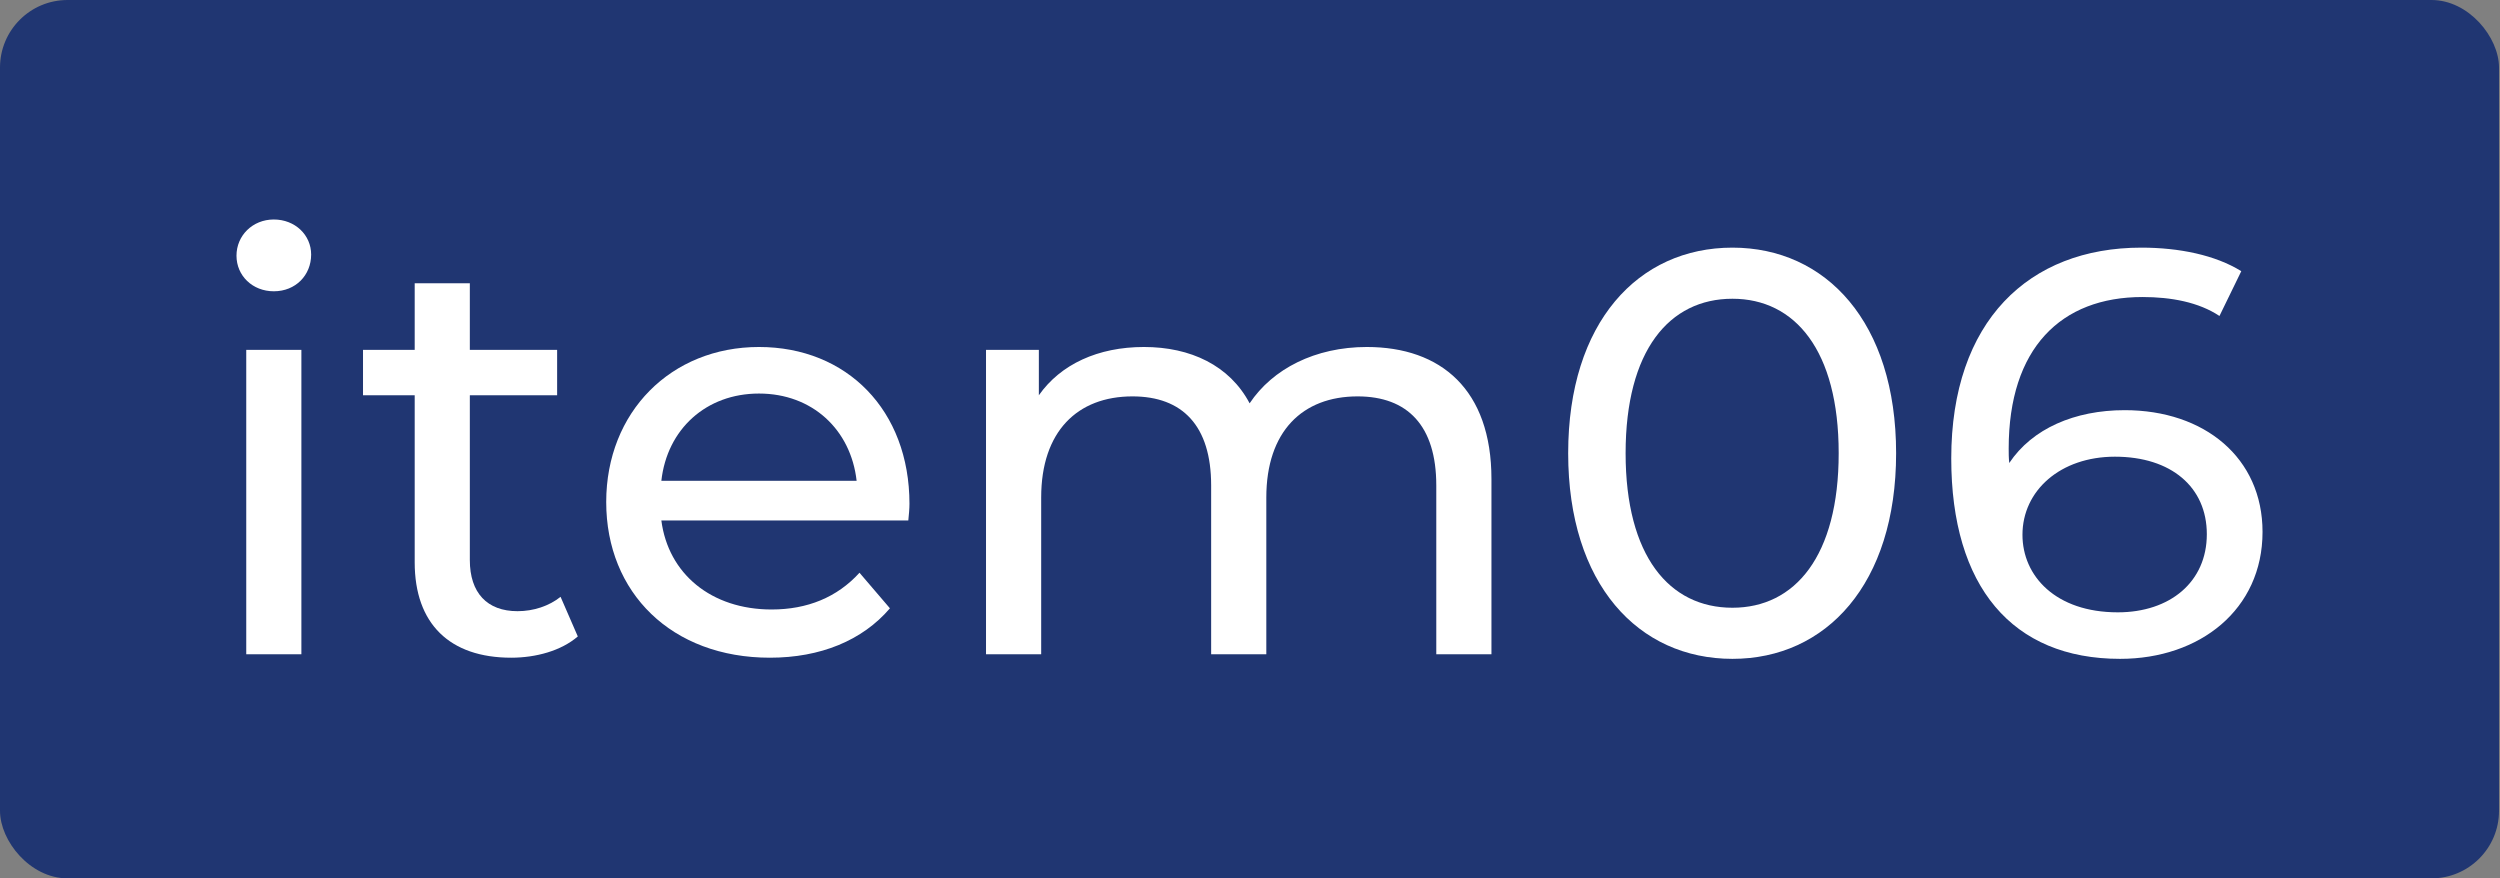
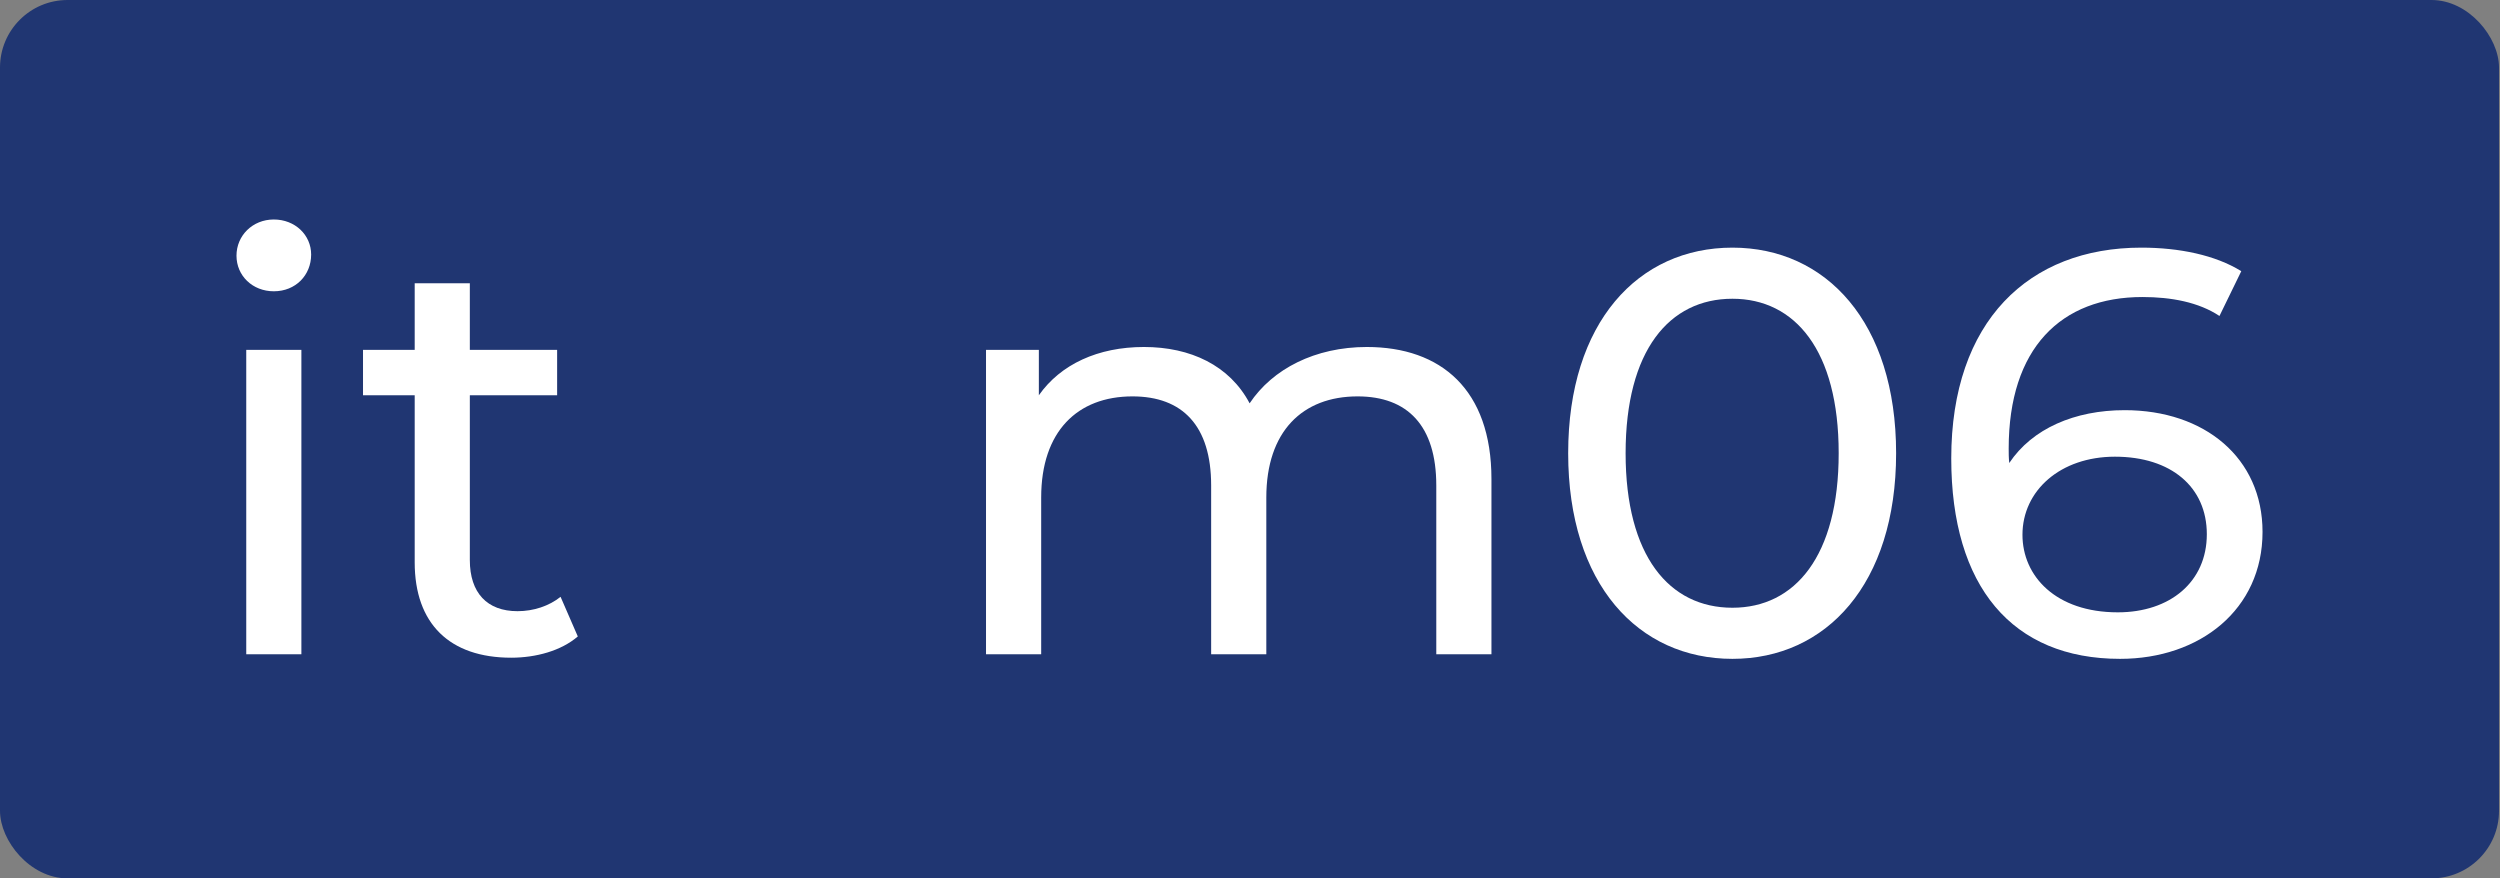
<svg xmlns="http://www.w3.org/2000/svg" width="74" height="26" viewBox="0 0 74 26" fill="none">
  <rect x="0" y="0" width="74" height="26" fill="#808080" stroke="none" />
  <rect width="73.971" height="26" rx="2" fill="#203672" />
  <path d="M62.891 12.141C65.254 12.141 66.971 13.552 66.971 15.745C66.971 18.04 65.118 19.502 62.755 19.502C59.559 19.502 57.757 17.36 57.757 13.569C57.757 9.506 60.052 7.33 63.384 7.33C64.506 7.33 65.577 7.551 66.342 8.027L65.696 9.353C65.084 8.945 64.268 8.792 63.418 8.792C61.004 8.792 59.457 10.305 59.457 13.28C59.457 13.416 59.457 13.552 59.474 13.705C60.154 12.685 61.412 12.141 62.891 12.141ZM62.687 18.125C64.234 18.125 65.322 17.224 65.322 15.813C65.322 14.419 64.268 13.518 62.602 13.518C60.987 13.518 59.865 14.521 59.865 15.83C59.865 17.054 60.851 18.125 62.687 18.125Z" fill="white" />
  <path d="M51.28 19.502C48.492 19.502 46.418 17.292 46.418 13.416C46.418 9.54 48.492 7.33 51.28 7.33C54.051 7.33 56.125 9.54 56.125 13.416C56.125 17.292 54.051 19.502 51.28 19.502ZM51.28 17.989C53.133 17.989 54.425 16.459 54.425 13.416C54.425 10.373 53.133 8.843 51.28 8.843C49.41 8.843 48.118 10.373 48.118 13.416C48.118 16.459 49.41 17.989 51.28 17.989Z" fill="white" />
  <path d="M40.458 10.271C42.651 10.271 44.147 11.53 44.147 14.181V19.366H42.514V14.368C42.514 12.601 41.664 11.733 40.185 11.733C38.553 11.733 37.483 12.771 37.483 14.726V19.366H35.85V14.368C35.85 12.601 35.001 11.733 33.522 11.733C31.89 11.733 30.819 12.771 30.819 14.726V19.366H29.186V10.357H30.75V11.7C31.396 10.781 32.502 10.271 33.861 10.271C35.239 10.271 36.395 10.816 36.989 11.938C37.669 10.918 38.928 10.271 40.458 10.271Z" fill="white" />
-   <path d="M26.92 14.912C26.92 15.049 26.903 15.252 26.886 15.405H19.576C19.78 16.986 21.055 18.041 22.84 18.041C23.894 18.041 24.778 17.683 25.441 16.953L26.342 18.006C25.526 18.959 24.285 19.468 22.789 19.468C19.882 19.468 17.944 17.547 17.944 14.861C17.944 12.193 19.865 10.271 22.466 10.271C25.067 10.271 26.92 12.142 26.92 14.912ZM22.466 11.649C20.902 11.649 19.746 12.703 19.576 14.232H25.356C25.186 12.72 24.047 11.649 22.466 11.649Z" fill="white" />
  <path d="M16.593 17.666L17.103 18.839C16.61 19.264 15.862 19.468 15.131 19.468C13.312 19.468 12.275 18.465 12.275 16.646V11.699H10.745V10.356H12.275V8.384H13.907V10.356H16.491V11.699H13.907V16.578C13.907 17.547 14.417 18.091 15.318 18.091C15.794 18.091 16.253 17.938 16.593 17.666Z" fill="white" />
  <path d="M8.105 8.622C7.476 8.622 7 8.163 7 7.568C7 6.973 7.476 6.497 8.105 6.497C8.734 6.497 9.21 6.956 9.21 7.534C9.21 8.146 8.751 8.622 8.105 8.622ZM7.289 19.366V10.356H8.921V19.366H7.289Z" fill="white" />
</svg>